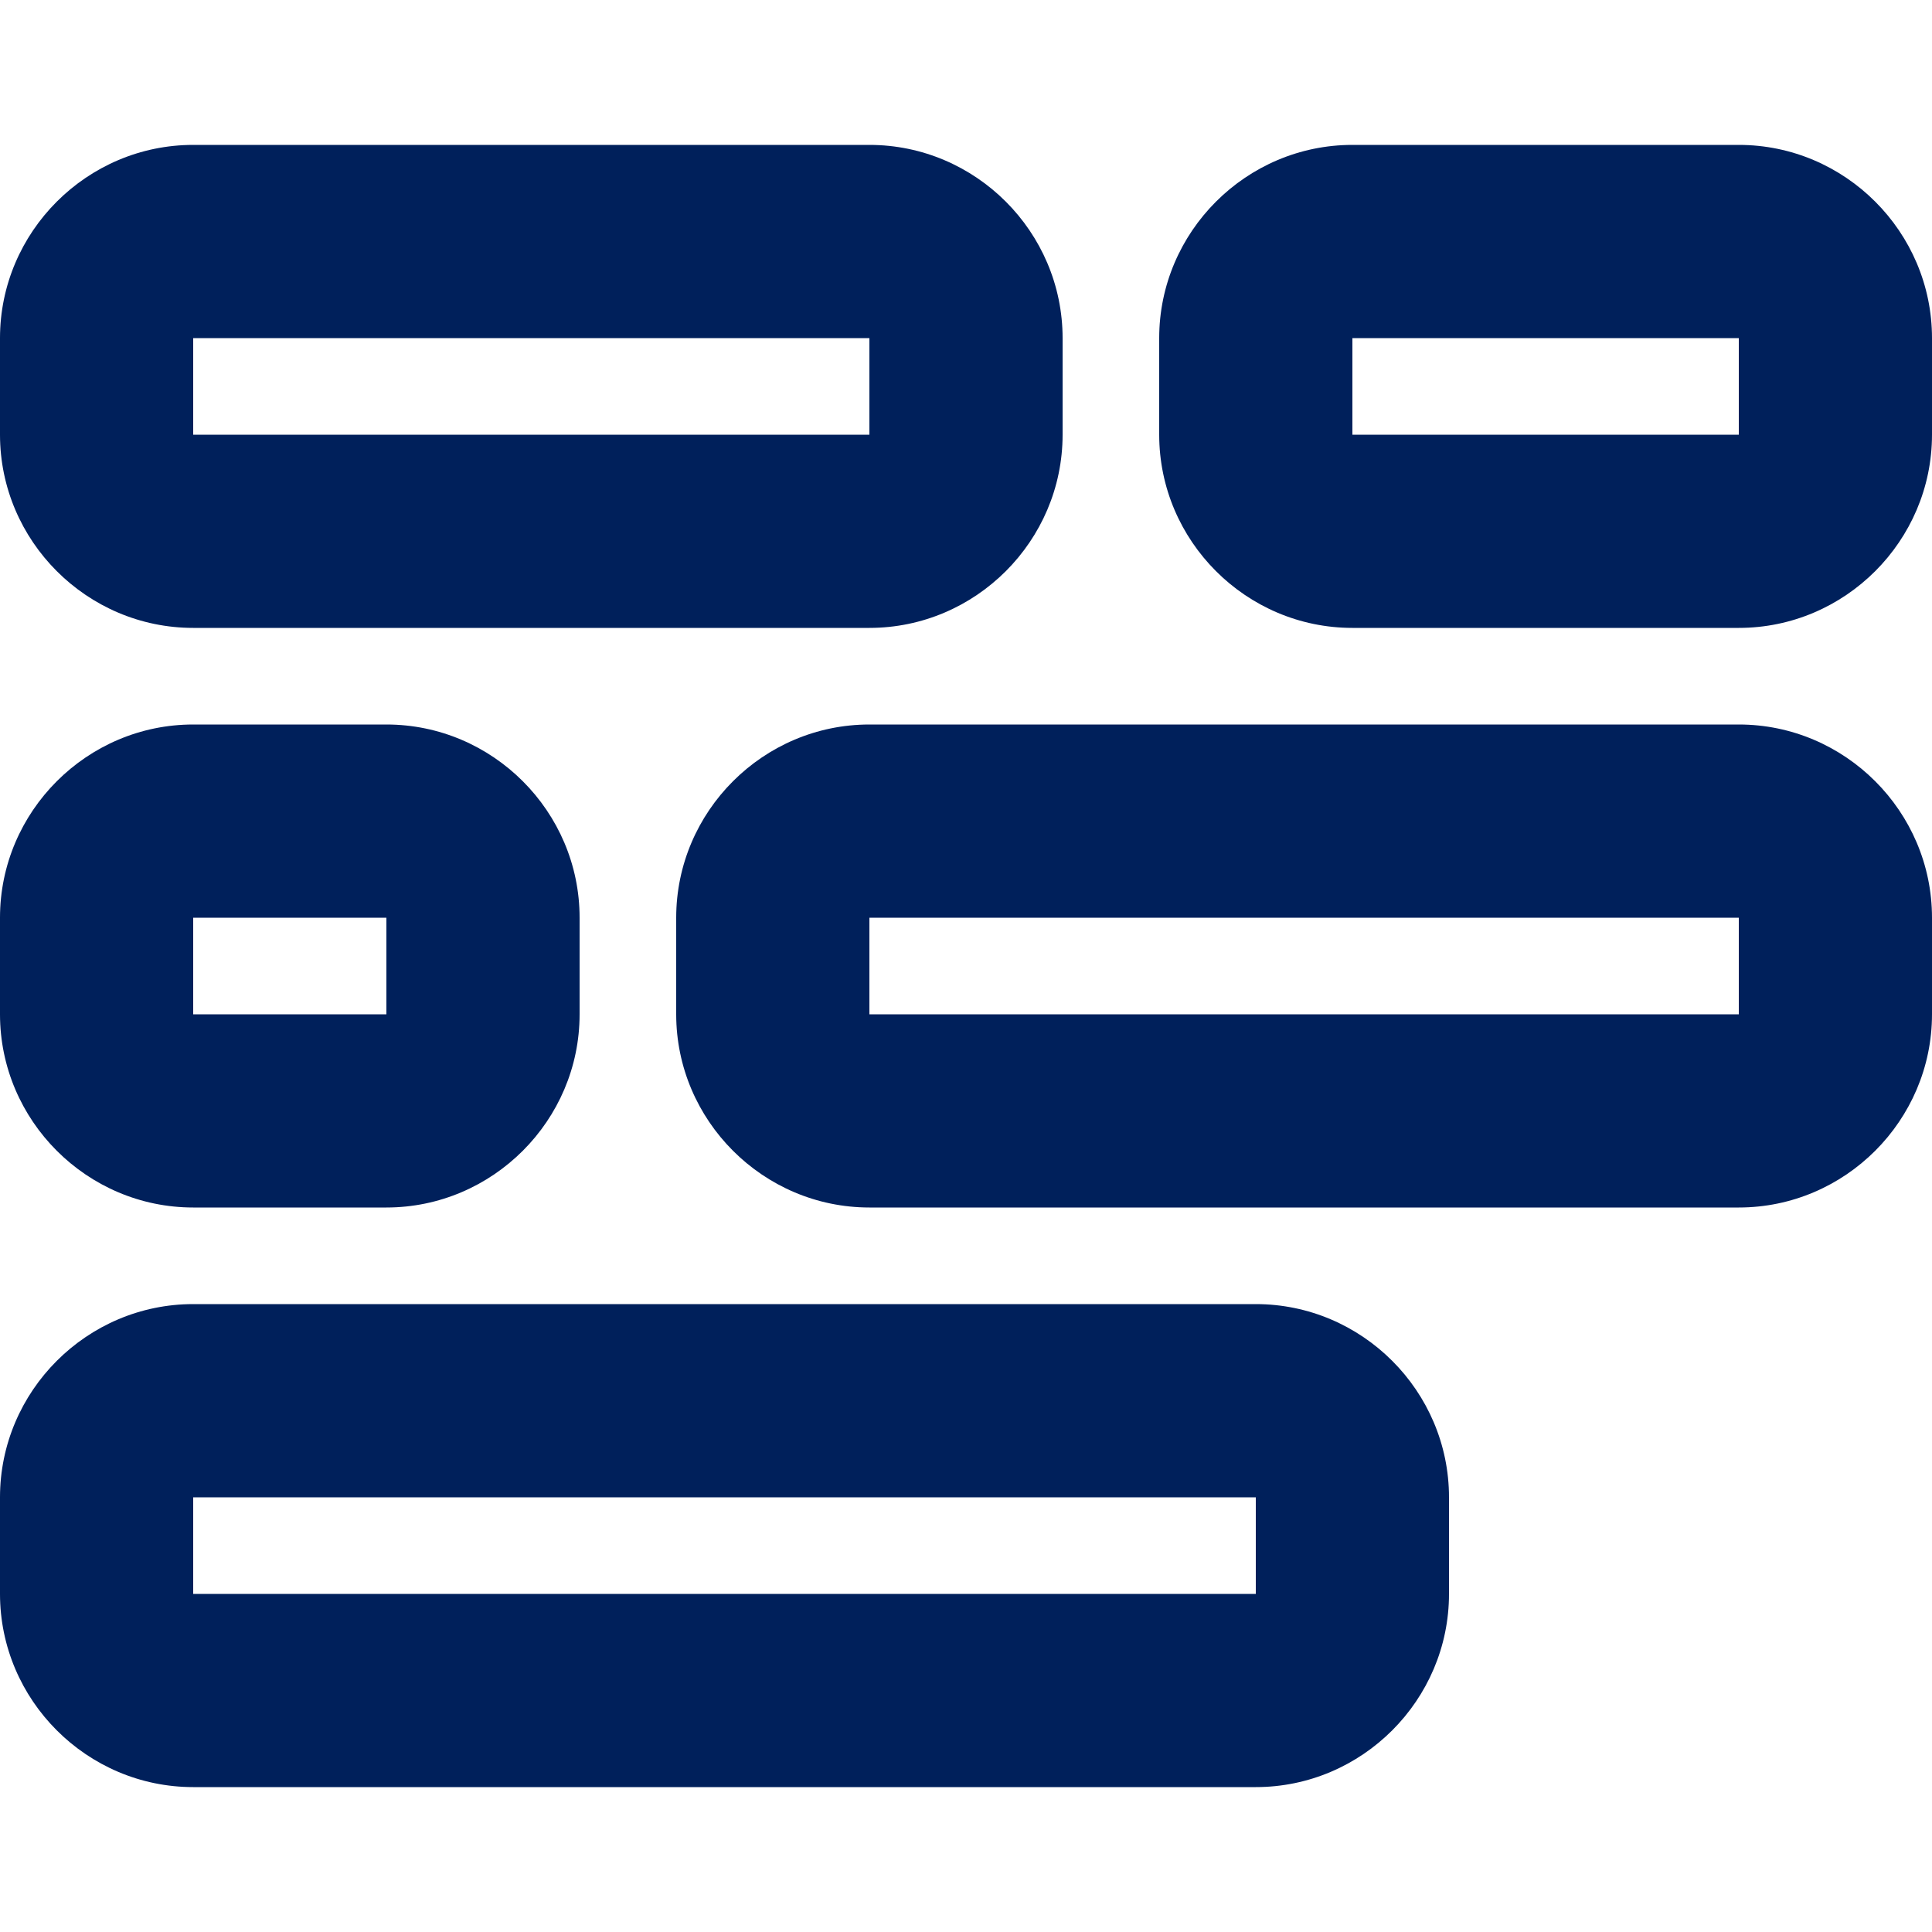
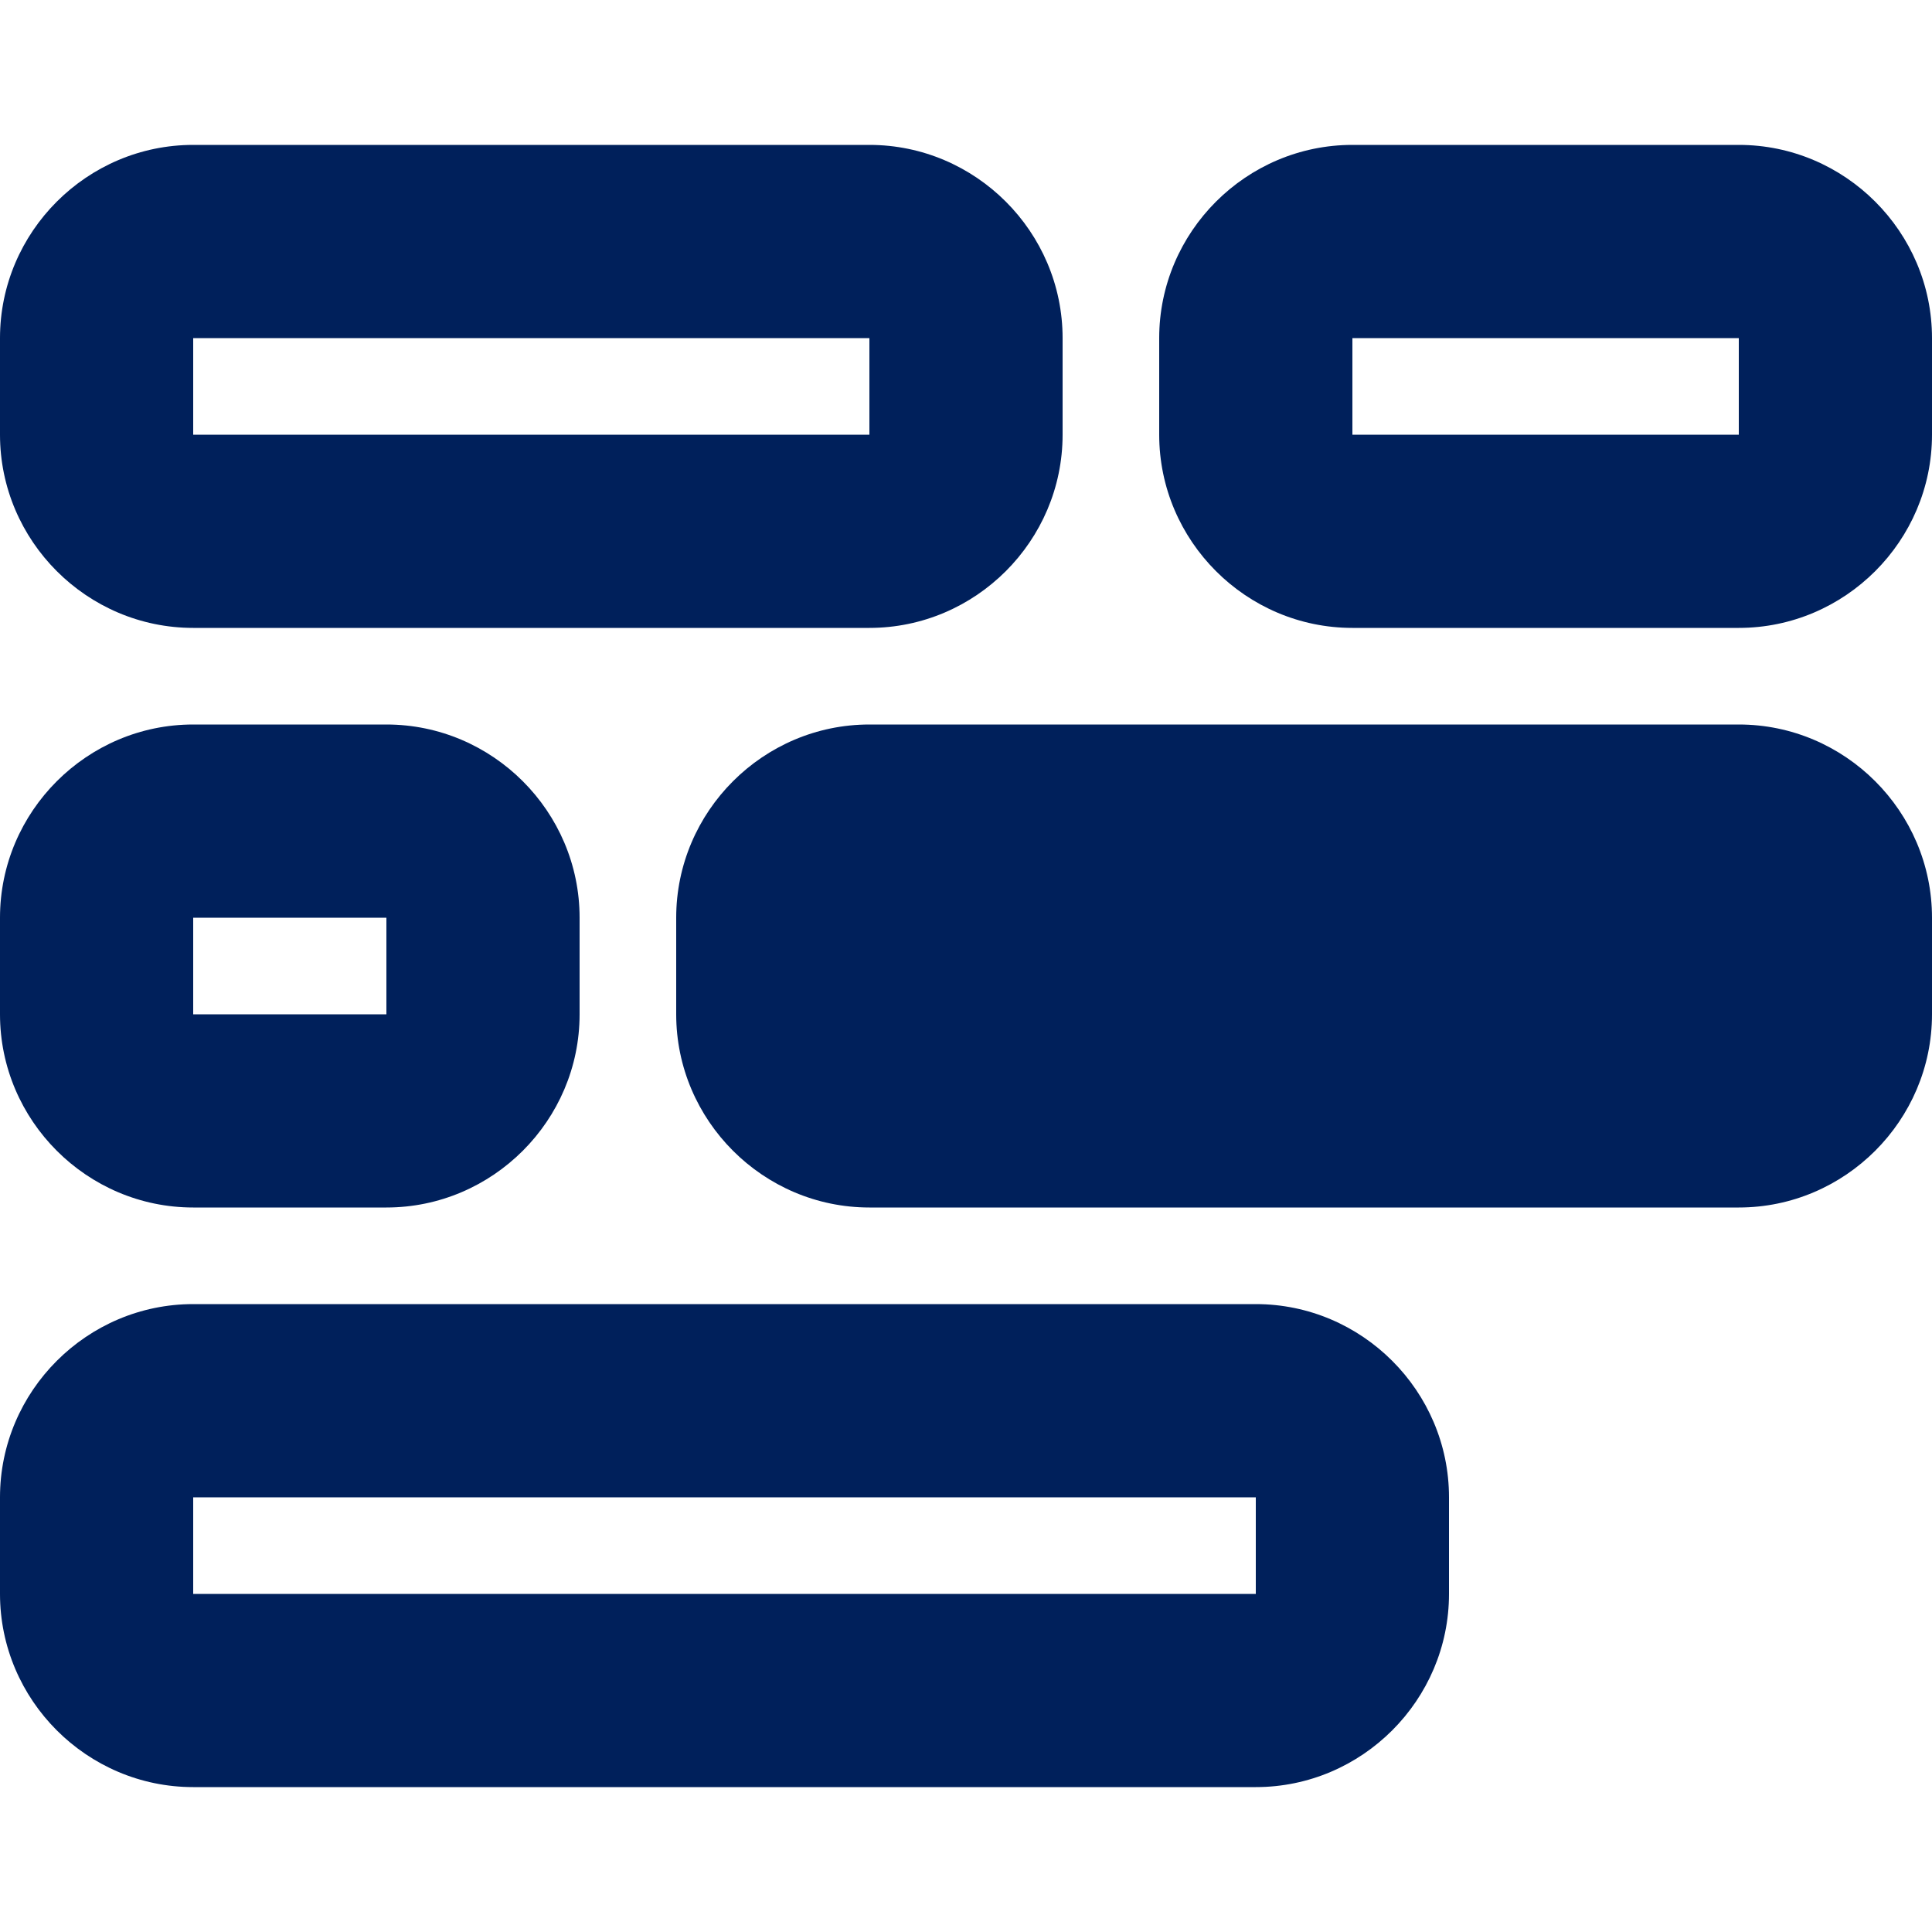
<svg xmlns="http://www.w3.org/2000/svg" version="1.1" id="Layer_1" x="0px" y="0px" width="30px" height="30px" viewBox="-3 -3 30 30" xml:space="preserve">
  <g id="icon-tagbox">
-     <path fill="#00205B" d="M24,6.75h-6c-1.65,0-3-1.351-3-3v-1.5c0-1.649,1.35-3,3-3h6c1.65,0,3,1.351,3,3v1.5   C27,5.399,25.65,6.75,24,6.75z M24,2.25h-6v1.5h6V2.25z M0-0.75h10.5c1.65,0,3,1.351,3,3v1.5c0,1.649-1.35,3-3,3H0   c-1.65,0-3-1.351-3-3v-1.5C-3,0.601-1.65-0.75,0-0.75z M0,3.75h10.5v-1.5H0V3.75z M10.5,8.25H24c1.65,0,3,1.351,3,3v1.5   c0,1.649-1.35,3-3,3H10.5c-1.65,0-3-1.351-3-3v-1.5C7.5,9.601,8.85,8.25,10.5,8.25z M10.5,12.75H24v-1.5H10.5V12.75z M0,17.25h16.5   c1.65,0,3,1.351,3,3v1.5c0,1.649-1.35,3-3,3H0c-1.65,0-3-1.351-3-3v-1.5C-3,18.601-1.65,17.25,0,17.25z M0,21.75h16.5v-1.5H0V21.75   z M0,8.25h3c1.65,0,3,1.351,3,3v1.5c0,1.649-1.35,3-3,3H0c-1.65,0-3-1.351-3-3v-1.5C-3,9.601-1.65,8.25,0,8.25z M0,12.75h3v-1.5H0   V12.75z" />
+     <path fill="#00205B" d="M24,6.75h-6c-1.65,0-3-1.351-3-3v-1.5c0-1.649,1.35-3,3-3h6c1.65,0,3,1.351,3,3v1.5   C27,5.399,25.65,6.75,24,6.75z M24,2.25h-6v1.5h6V2.25z M0-0.75h10.5c1.65,0,3,1.351,3,3v1.5c0,1.649-1.35,3-3,3H0   c-1.65,0-3-1.351-3-3v-1.5C-3,0.601-1.65-0.75,0-0.75z M0,3.75h10.5v-1.5H0V3.75z M10.5,8.25H24c1.65,0,3,1.351,3,3v1.5   c0,1.649-1.35,3-3,3H10.5c-1.65,0-3-1.351-3-3v-1.5C7.5,9.601,8.85,8.25,10.5,8.25z M10.5,12.75H24H10.5V12.75z M0,17.25h16.5   c1.65,0,3,1.351,3,3v1.5c0,1.649-1.35,3-3,3H0c-1.65,0-3-1.351-3-3v-1.5C-3,18.601-1.65,17.25,0,17.25z M0,21.75h16.5v-1.5H0V21.75   z M0,8.25h3c1.65,0,3,1.351,3,3v1.5c0,1.649-1.35,3-3,3H0c-1.65,0-3-1.351-3-3v-1.5C-3,9.601-1.65,8.25,0,8.25z M0,12.75h3v-1.5H0   V12.75z" />
  </g>
  <title>Multi-Select Dropdown</title>
</svg>